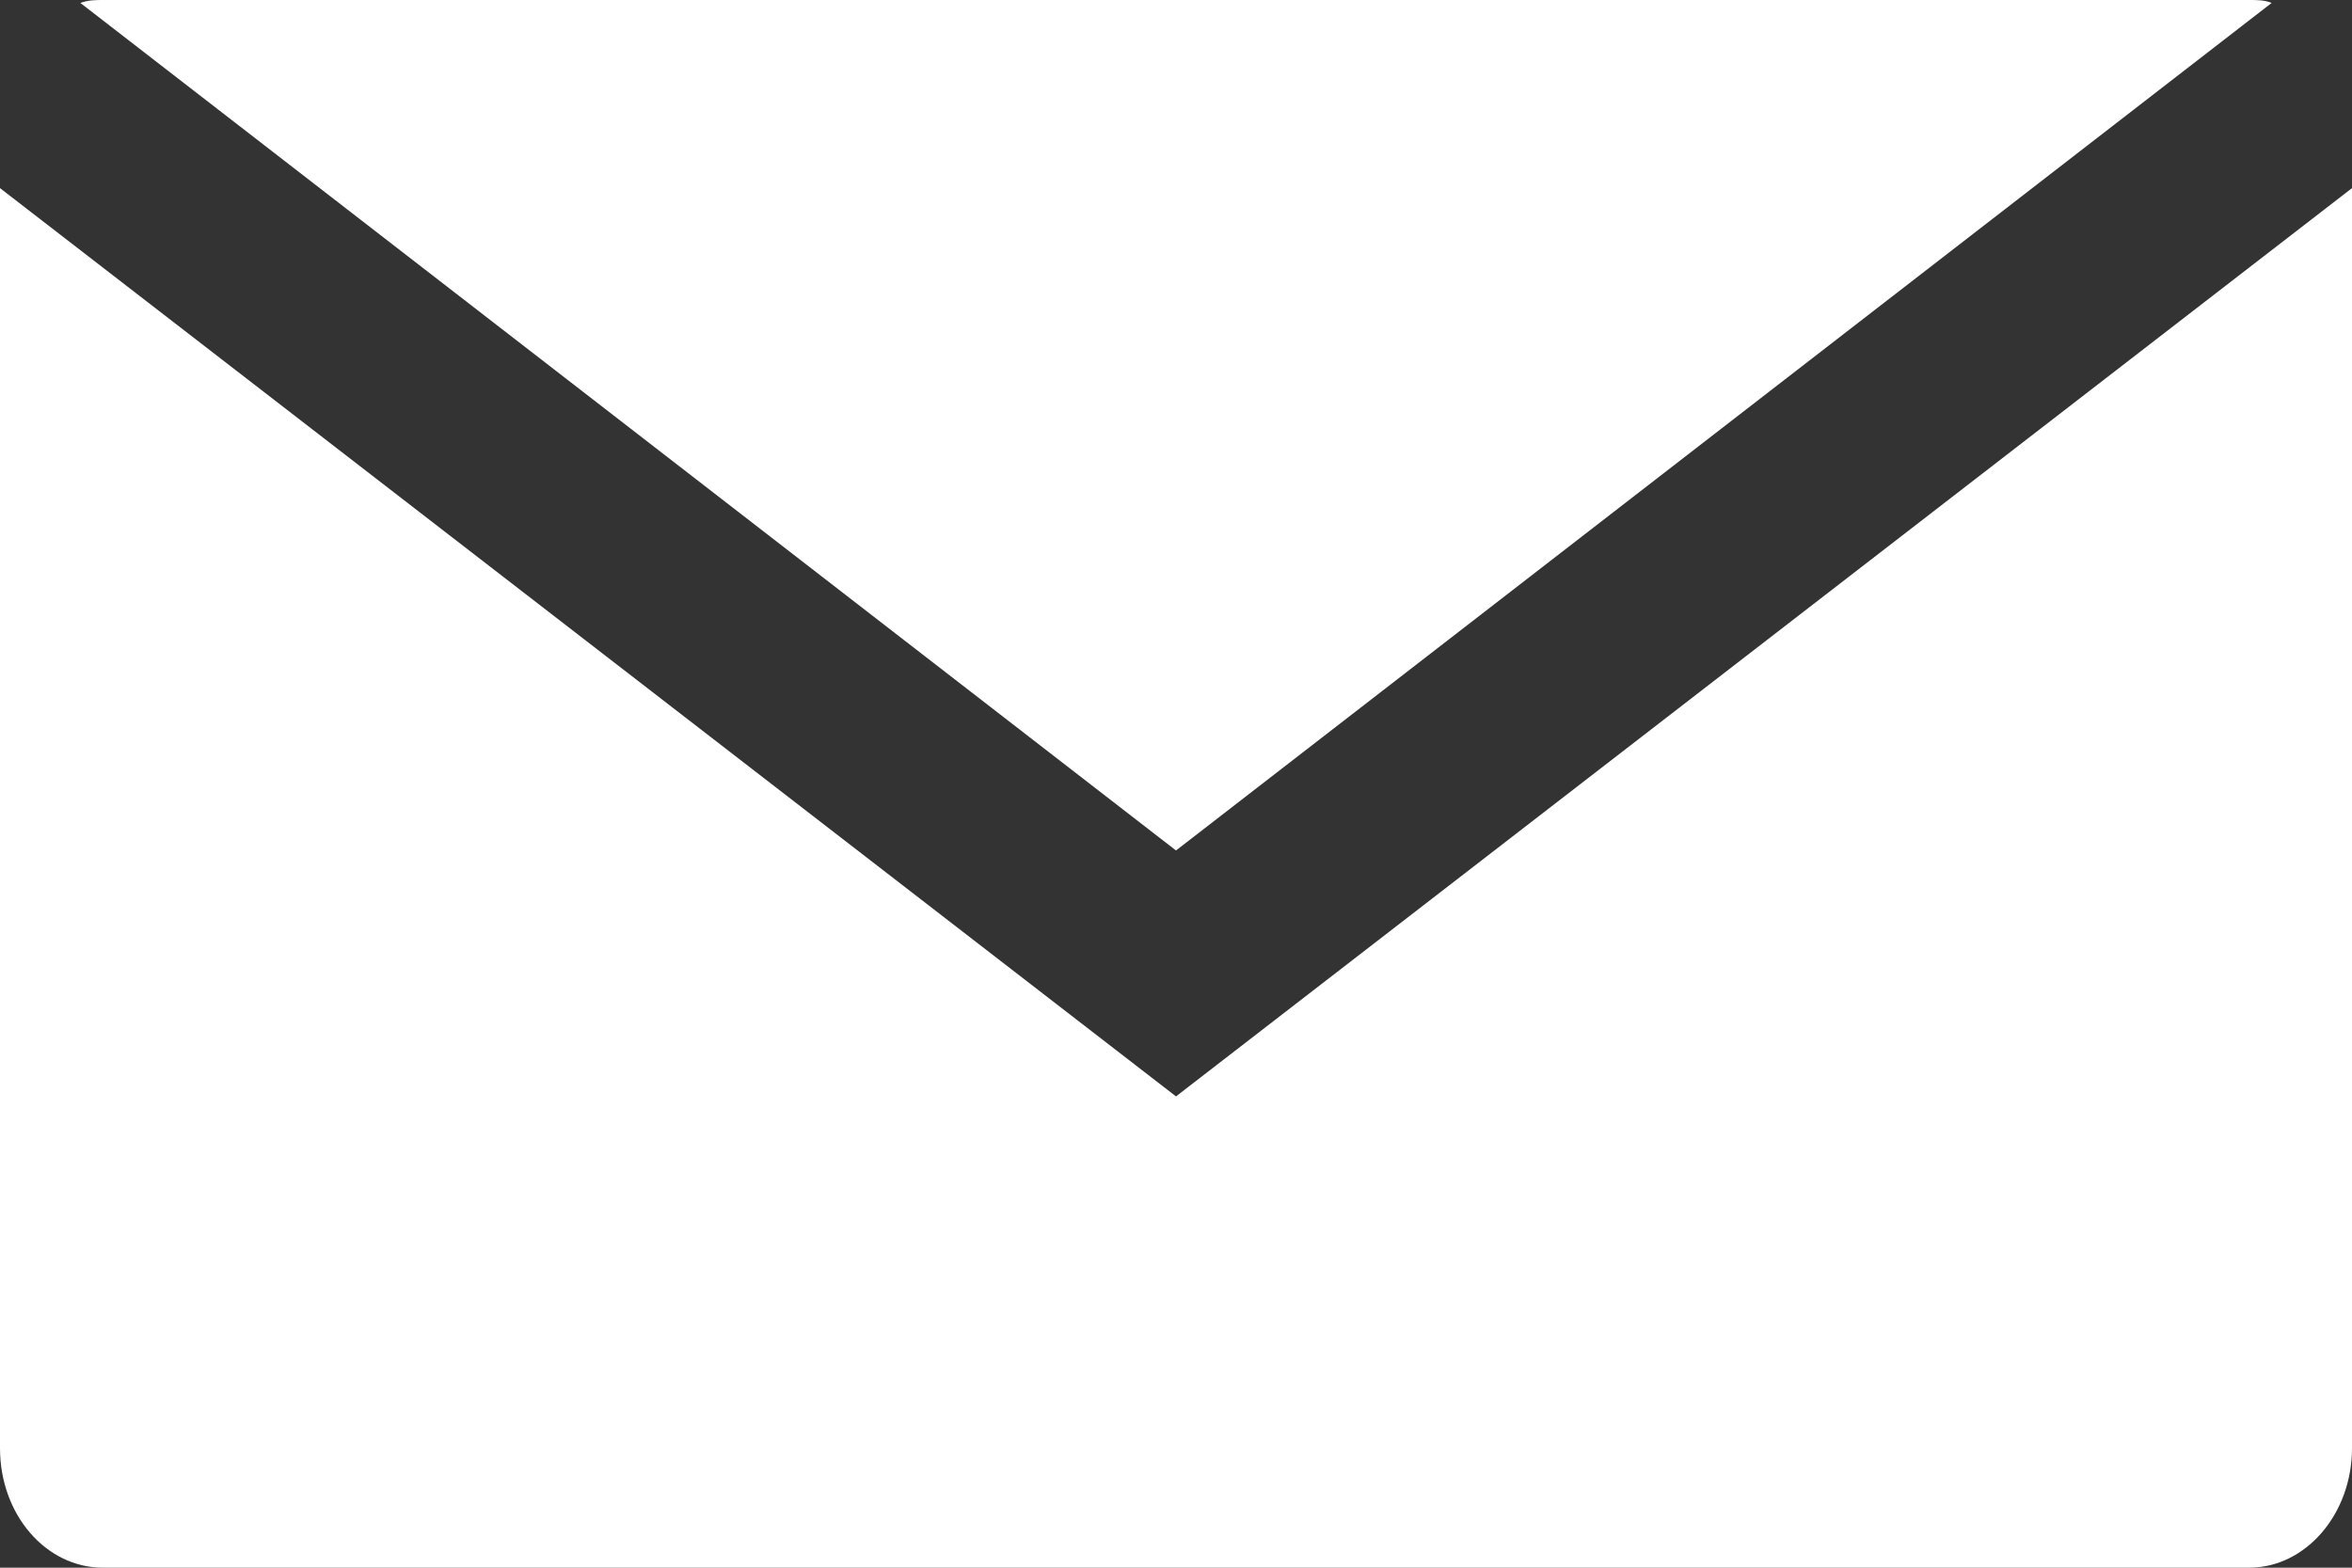
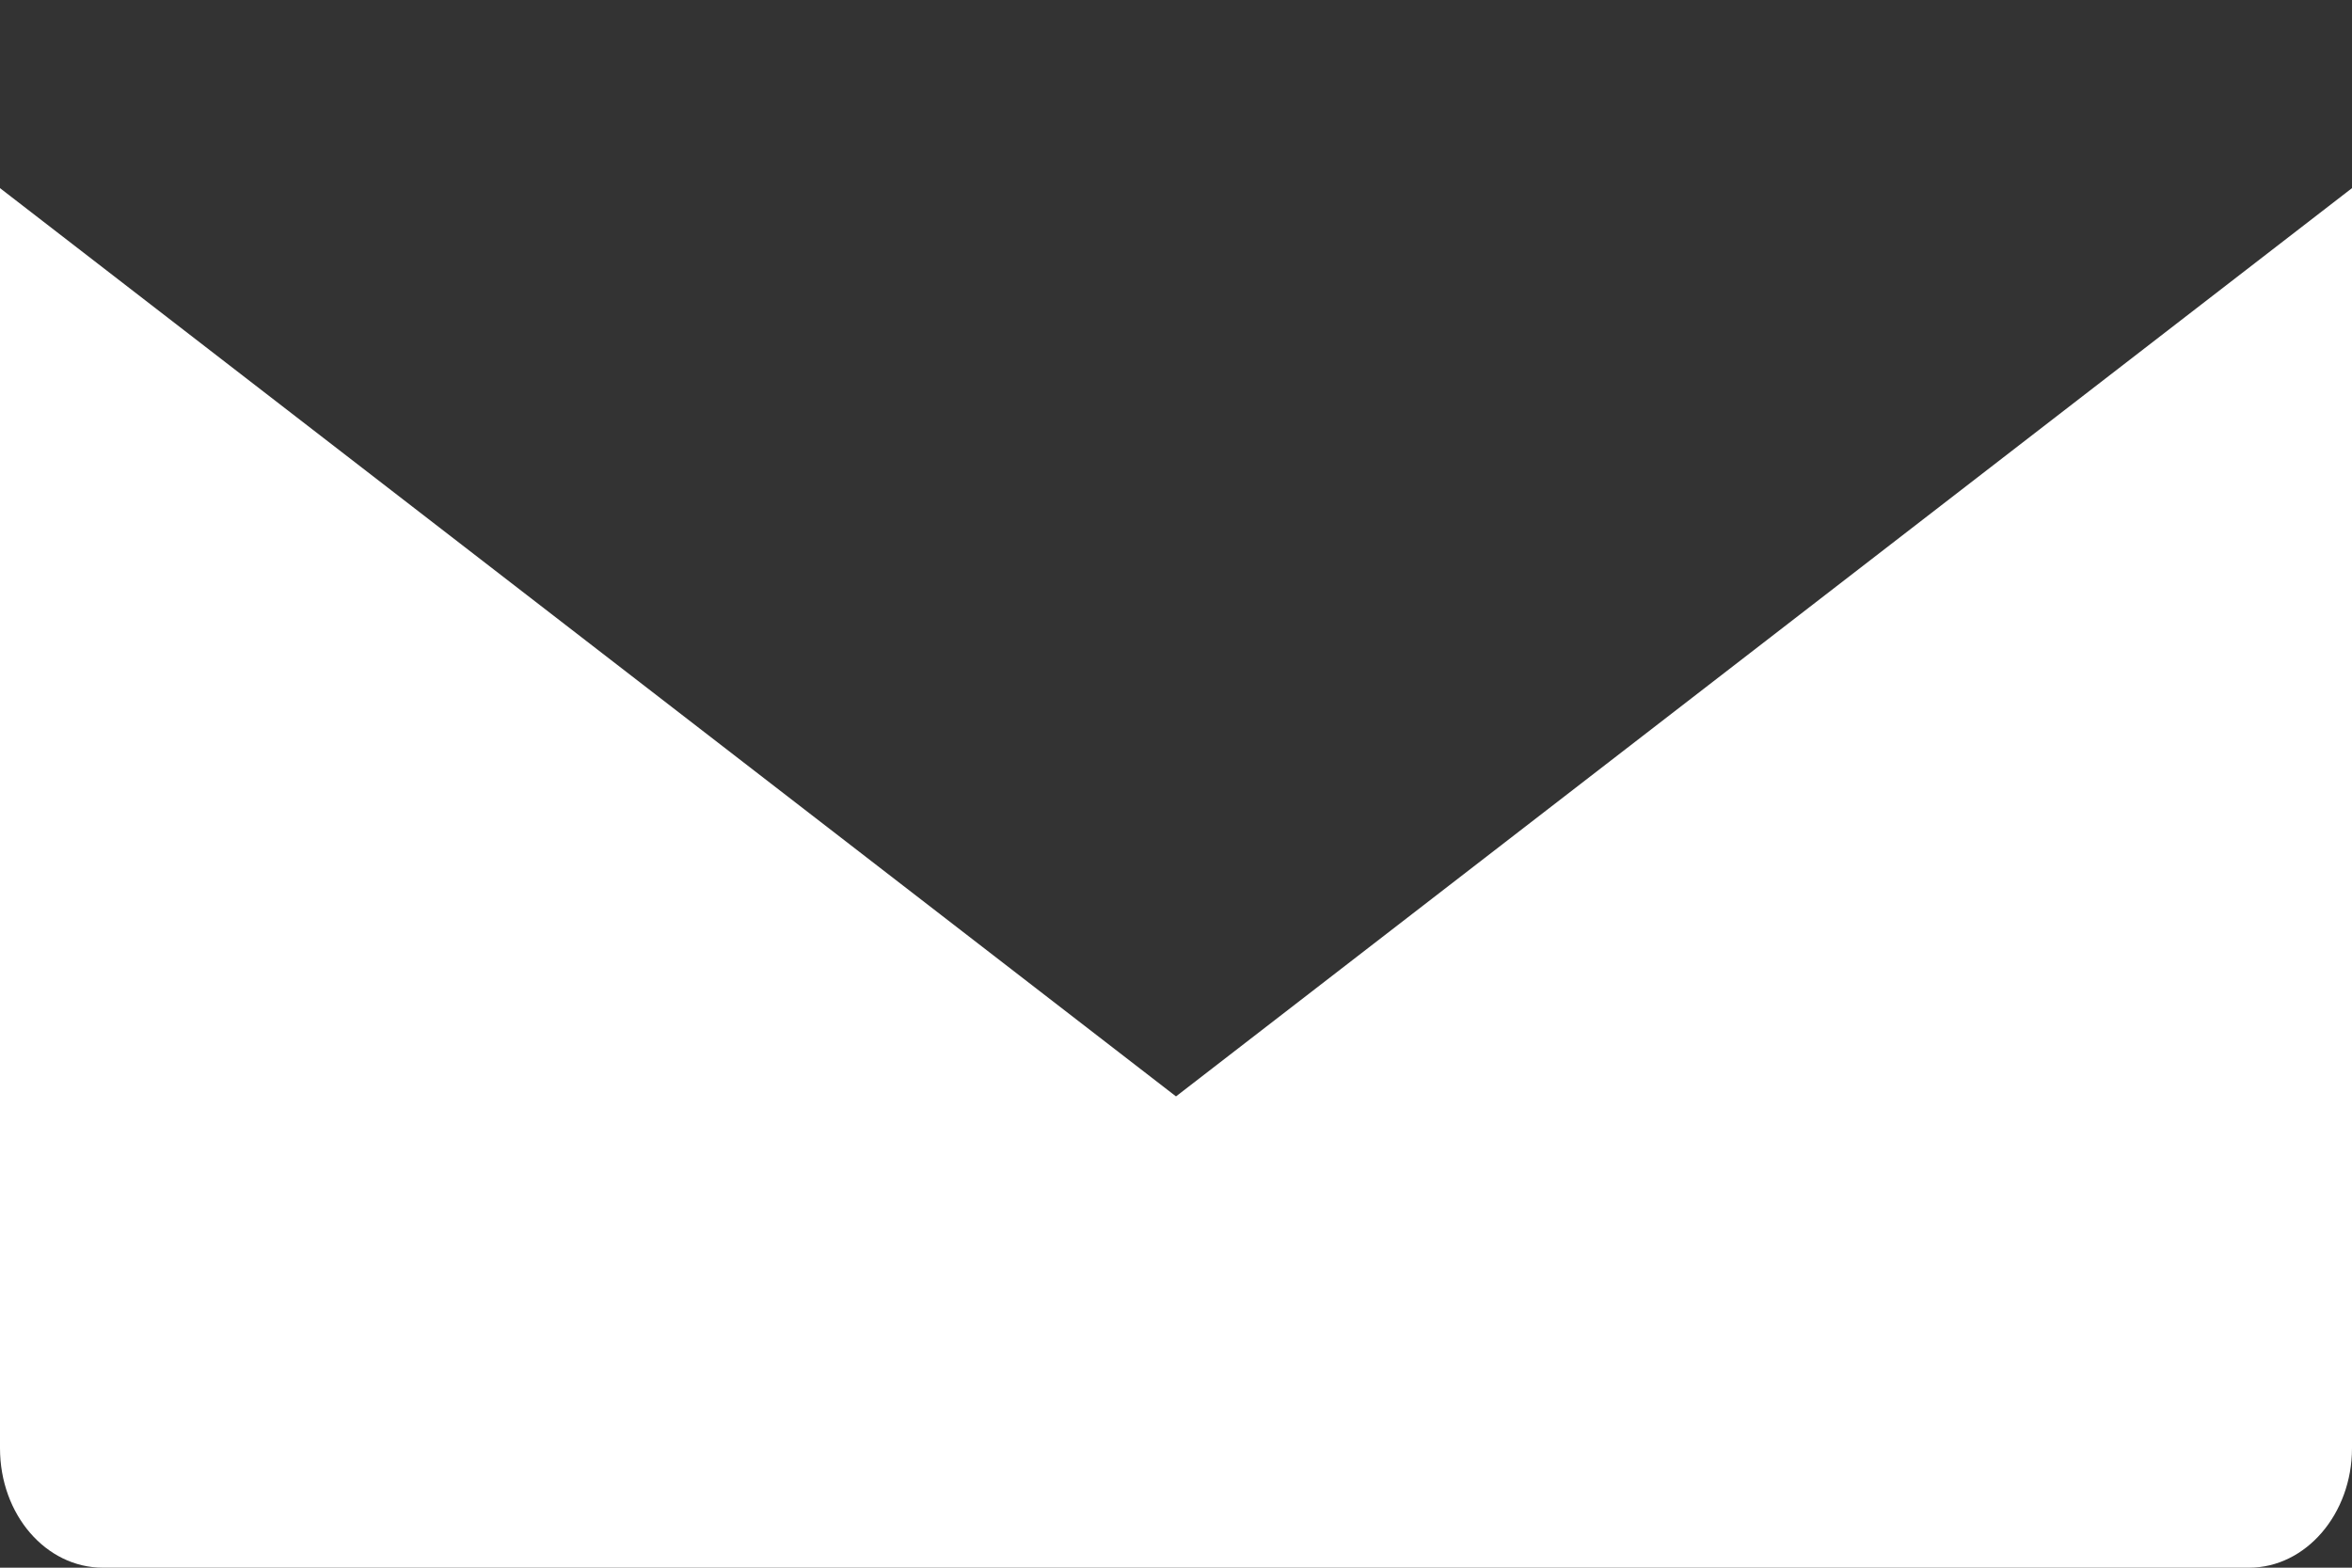
<svg xmlns="http://www.w3.org/2000/svg" id="_レイヤー_2" data-name="レイヤー 2" viewBox="0 0 24 16">
  <rect x="0" y="0" width="24" height="16" fill="#333333" stroke="none" />
  <defs>
    <style>
      .cls-1 {
        fill: #fff;
      }
    </style>
  </defs>
  <g id="_コンテンツ" data-name="コンテンツ">
    <g>
      <path class="cls-1" d="M24,1.92v12.86c0,.67-.47,1.22-1.05,1.22H1.05c-.58,0-1.05-.54-1.05-1.22V1.92l12,9.27L24,1.92Z" />
-       <path class="cls-1" d="M23.18.03l-11.18,8.65L.82.03c.08-.03.16-.03.23-.03h21.9c.08,0,.16,0,.23.03Z" />
    </g>
  </g>
</svg>